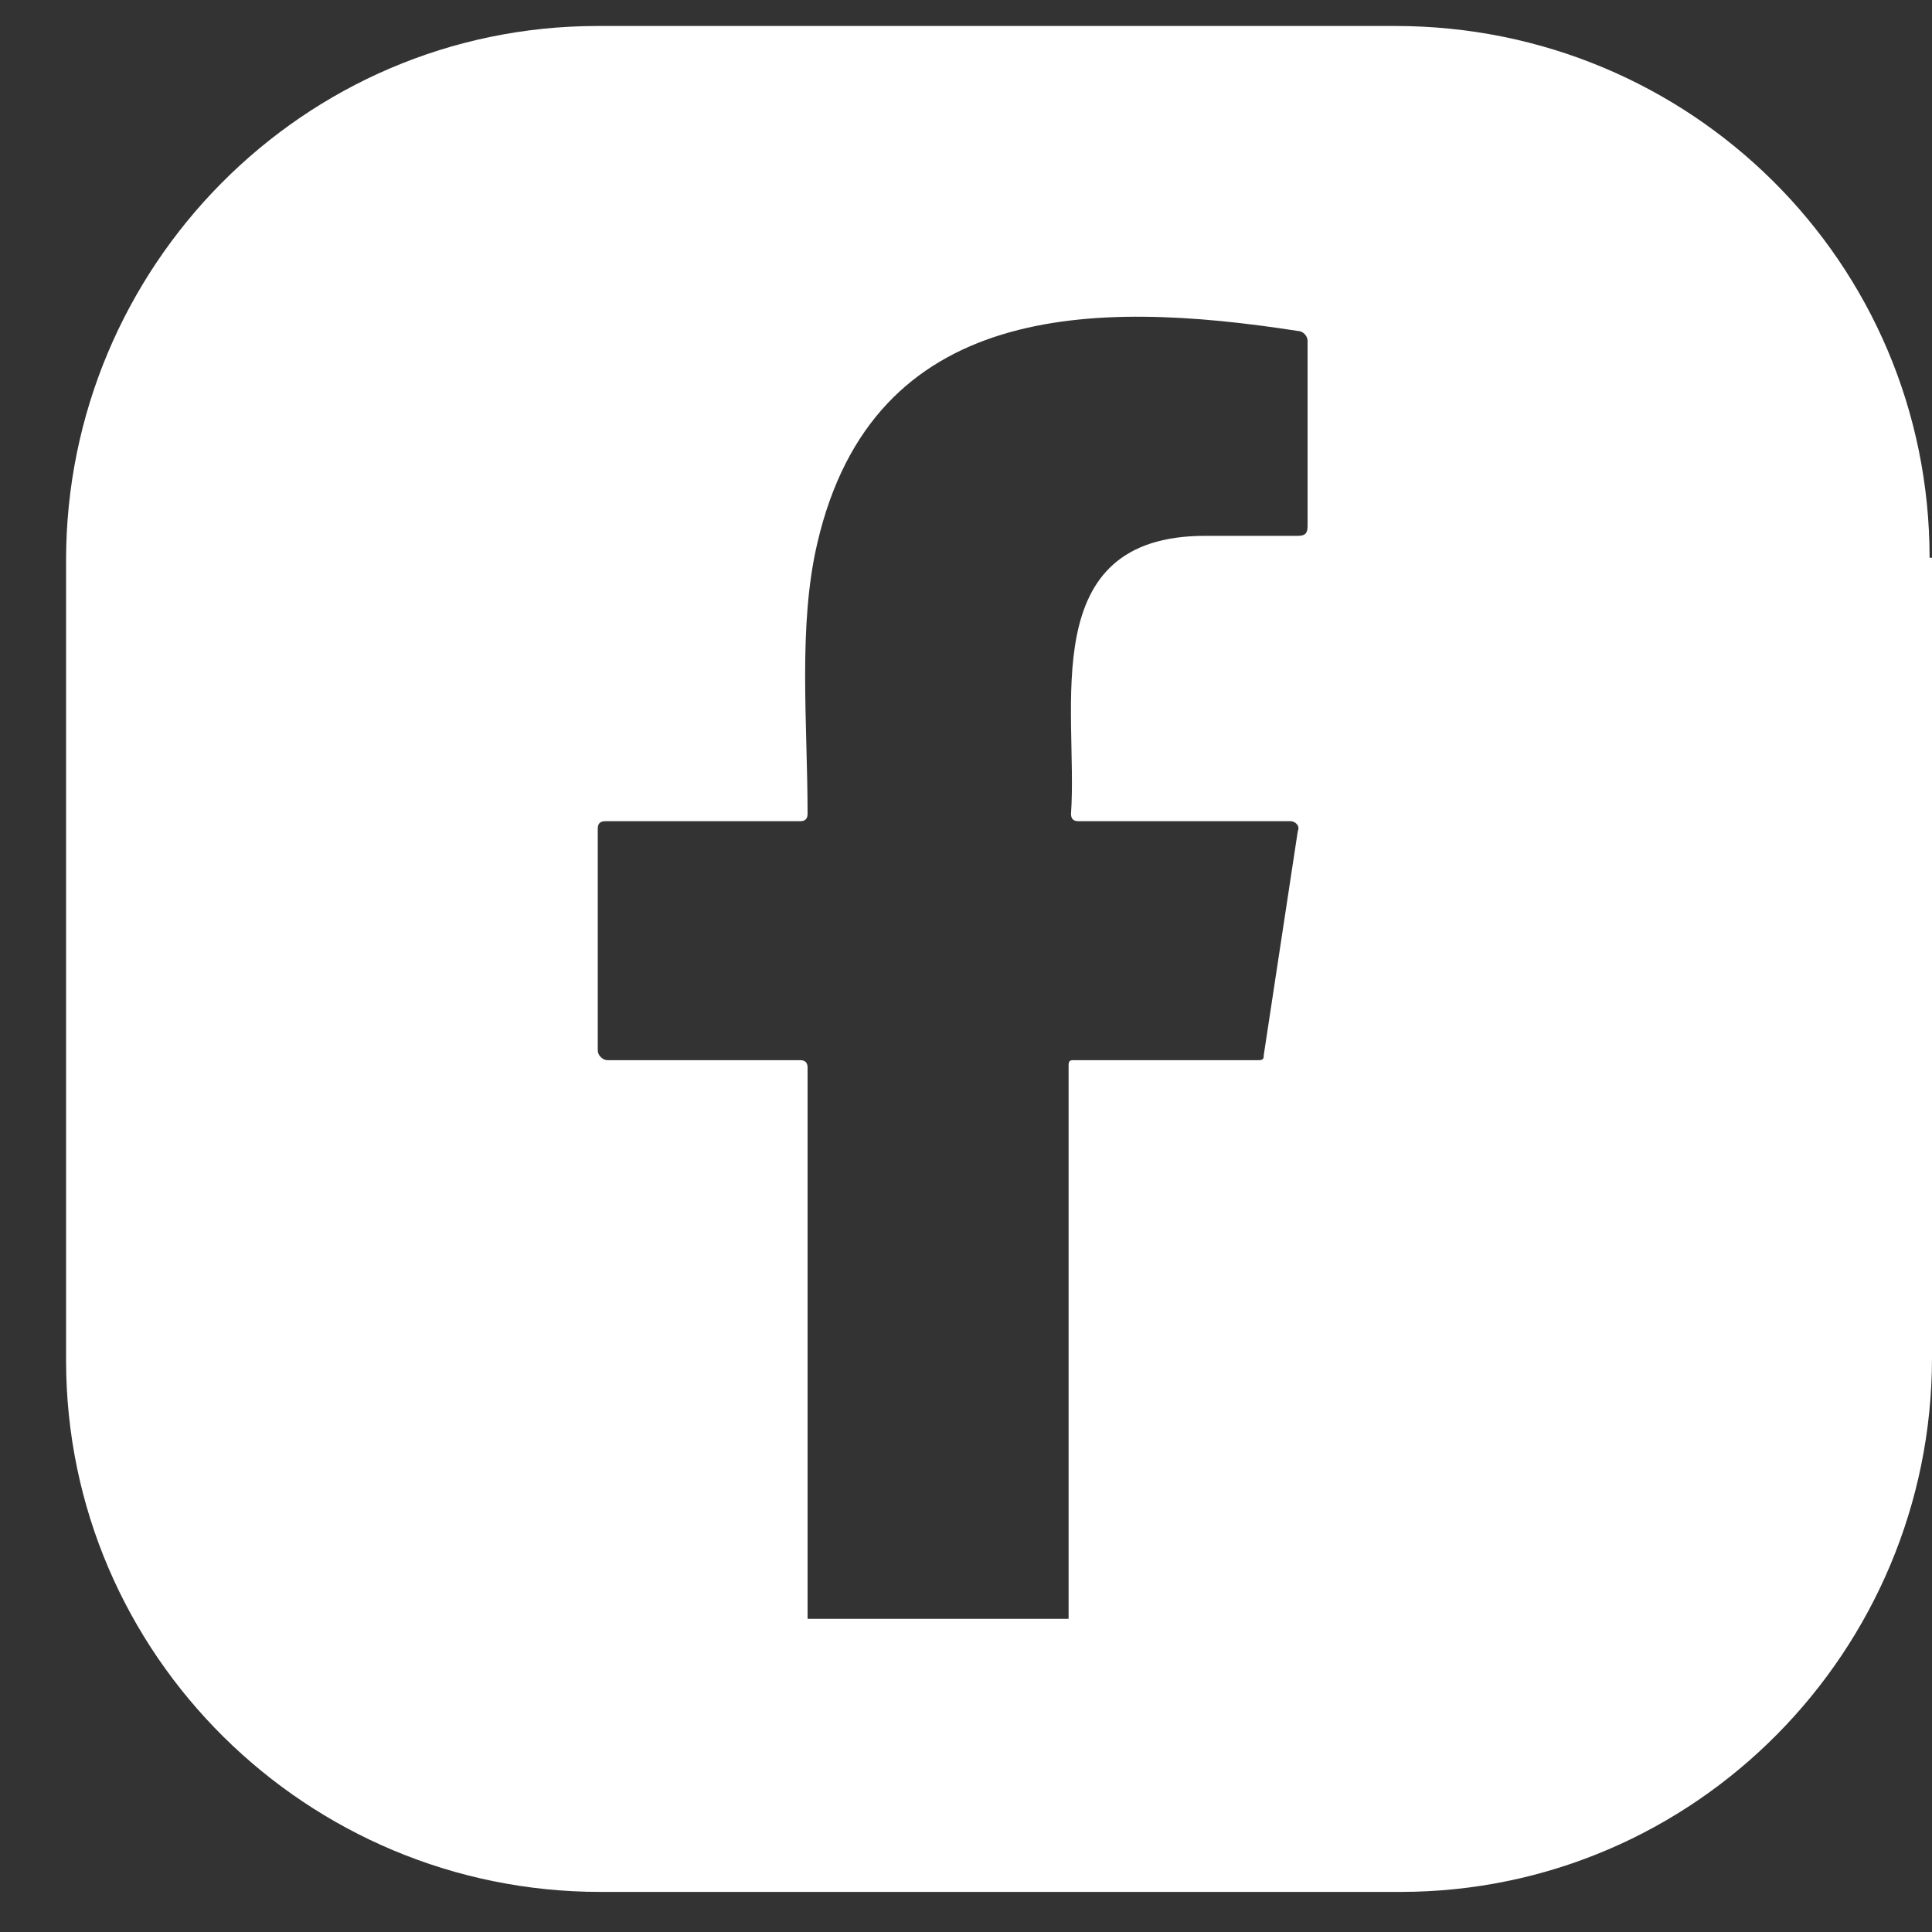
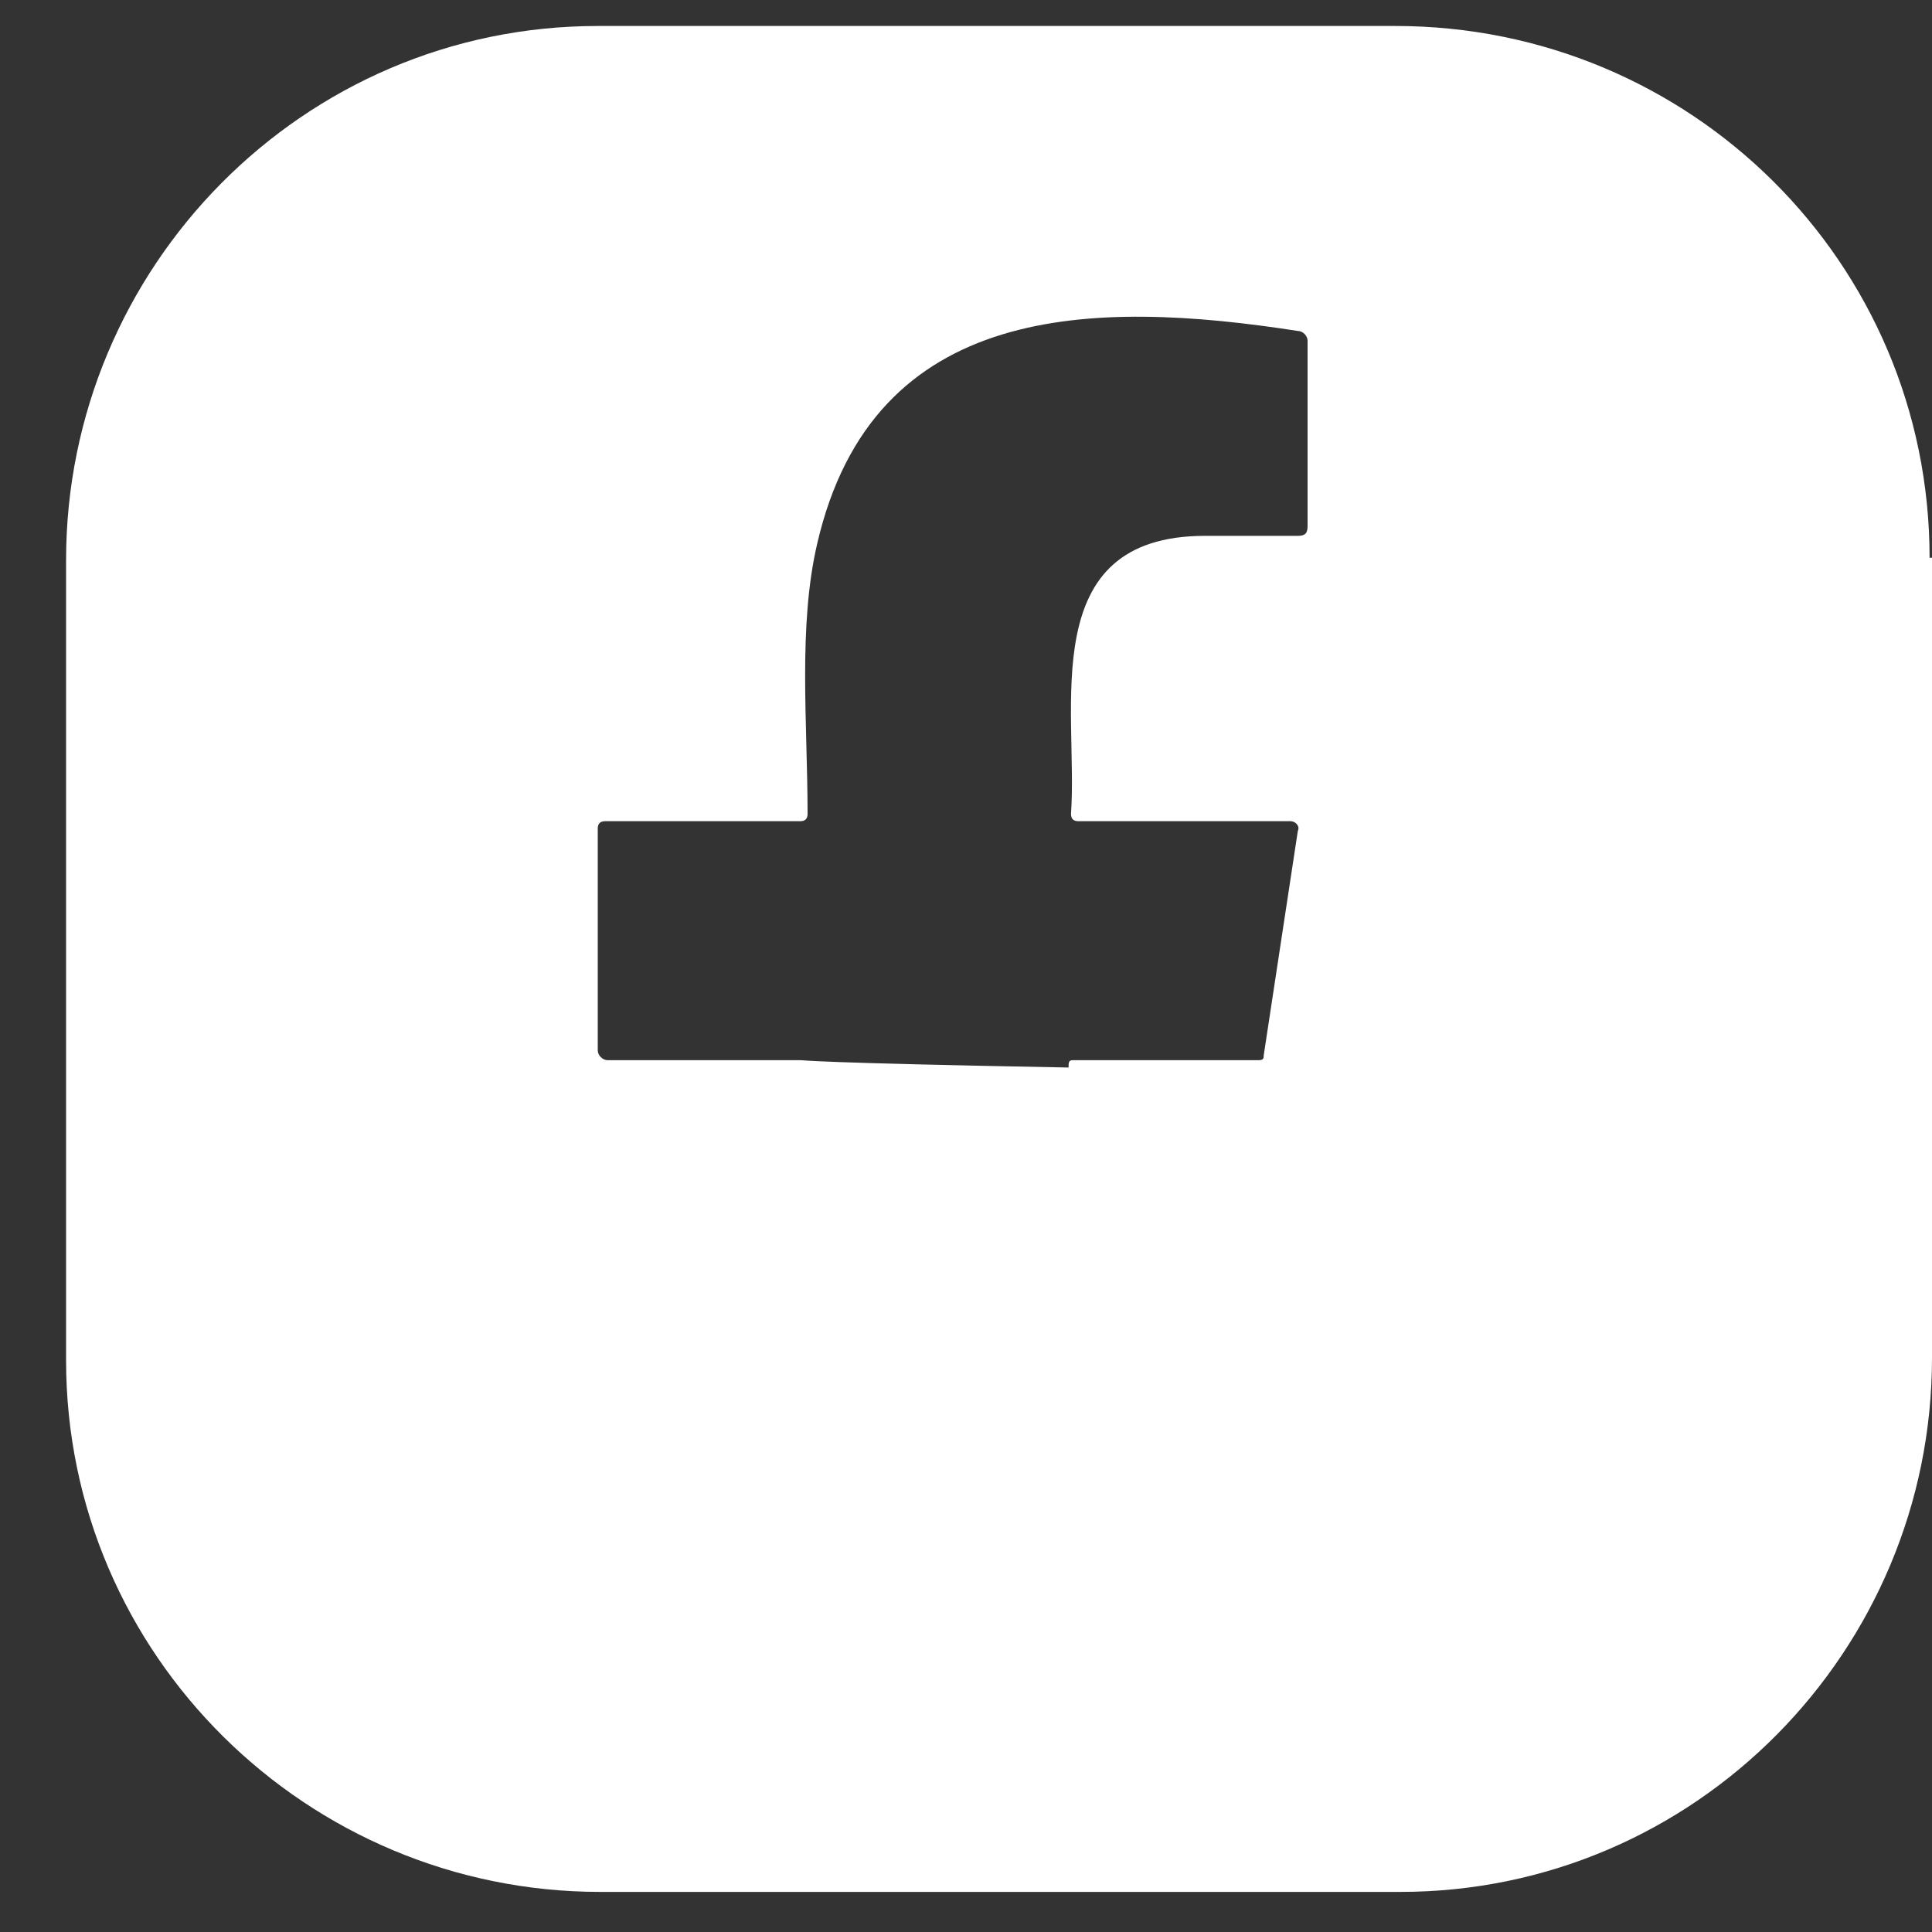
<svg xmlns="http://www.w3.org/2000/svg" width="20" height="20" viewBox="0 0 20 20" fill="none">
  <rect x="0" y="0" width="20" height="20" fill="#333333" stroke="none" />
-   <path d="M19.975 5.774C19.975 2.719 17.5 0.269 14.445 0.269H6.188C3.133 0.269 0.684 2.769 0.684 5.799V14.081C0.684 17.136 3.184 19.585 6.214 19.585H14.496C17.551 19.585 20 17.086 20 14.056V5.774H19.975ZM13.486 5.547C13.157 5.547 12.804 5.547 12.476 5.547C10.708 5.547 11.163 7.339 11.087 8.425C11.087 8.476 11.112 8.501 11.163 8.501H13.359C13.41 8.501 13.46 8.551 13.435 8.602L13.082 10.925C13.082 10.95 13.082 10.975 13.031 10.975H11.112C11.087 10.975 11.062 10.975 11.062 11.026V16.758H8.36V11.051C8.36 11.001 8.335 10.975 8.284 10.975H6.289C6.239 10.975 6.188 10.925 6.188 10.874V8.577C6.188 8.526 6.214 8.501 6.264 8.501H8.284C8.335 8.501 8.36 8.476 8.36 8.425C8.36 7.491 8.259 6.481 8.461 5.622C9.042 3.123 11.314 3.097 13.435 3.426C13.486 3.426 13.536 3.476 13.536 3.527V5.446C13.536 5.521 13.511 5.547 13.435 5.547H13.486Z" fill="white" />
+   <path d="M19.975 5.774C19.975 2.719 17.5 0.269 14.445 0.269H6.188C3.133 0.269 0.684 2.769 0.684 5.799V14.081C0.684 17.136 3.184 19.585 6.214 19.585H14.496C17.551 19.585 20 17.086 20 14.056V5.774H19.975ZM13.486 5.547C13.157 5.547 12.804 5.547 12.476 5.547C10.708 5.547 11.163 7.339 11.087 8.425C11.087 8.476 11.112 8.501 11.163 8.501H13.359C13.41 8.501 13.46 8.551 13.435 8.602L13.082 10.925C13.082 10.95 13.082 10.975 13.031 10.975H11.112C11.087 10.975 11.062 10.975 11.062 11.026V16.758V11.051C8.36 11.001 8.335 10.975 8.284 10.975H6.289C6.239 10.975 6.188 10.925 6.188 10.874V8.577C6.188 8.526 6.214 8.501 6.264 8.501H8.284C8.335 8.501 8.36 8.476 8.36 8.425C8.36 7.491 8.259 6.481 8.461 5.622C9.042 3.123 11.314 3.097 13.435 3.426C13.486 3.426 13.536 3.476 13.536 3.527V5.446C13.536 5.521 13.511 5.547 13.435 5.547H13.486Z" fill="white" />
</svg>